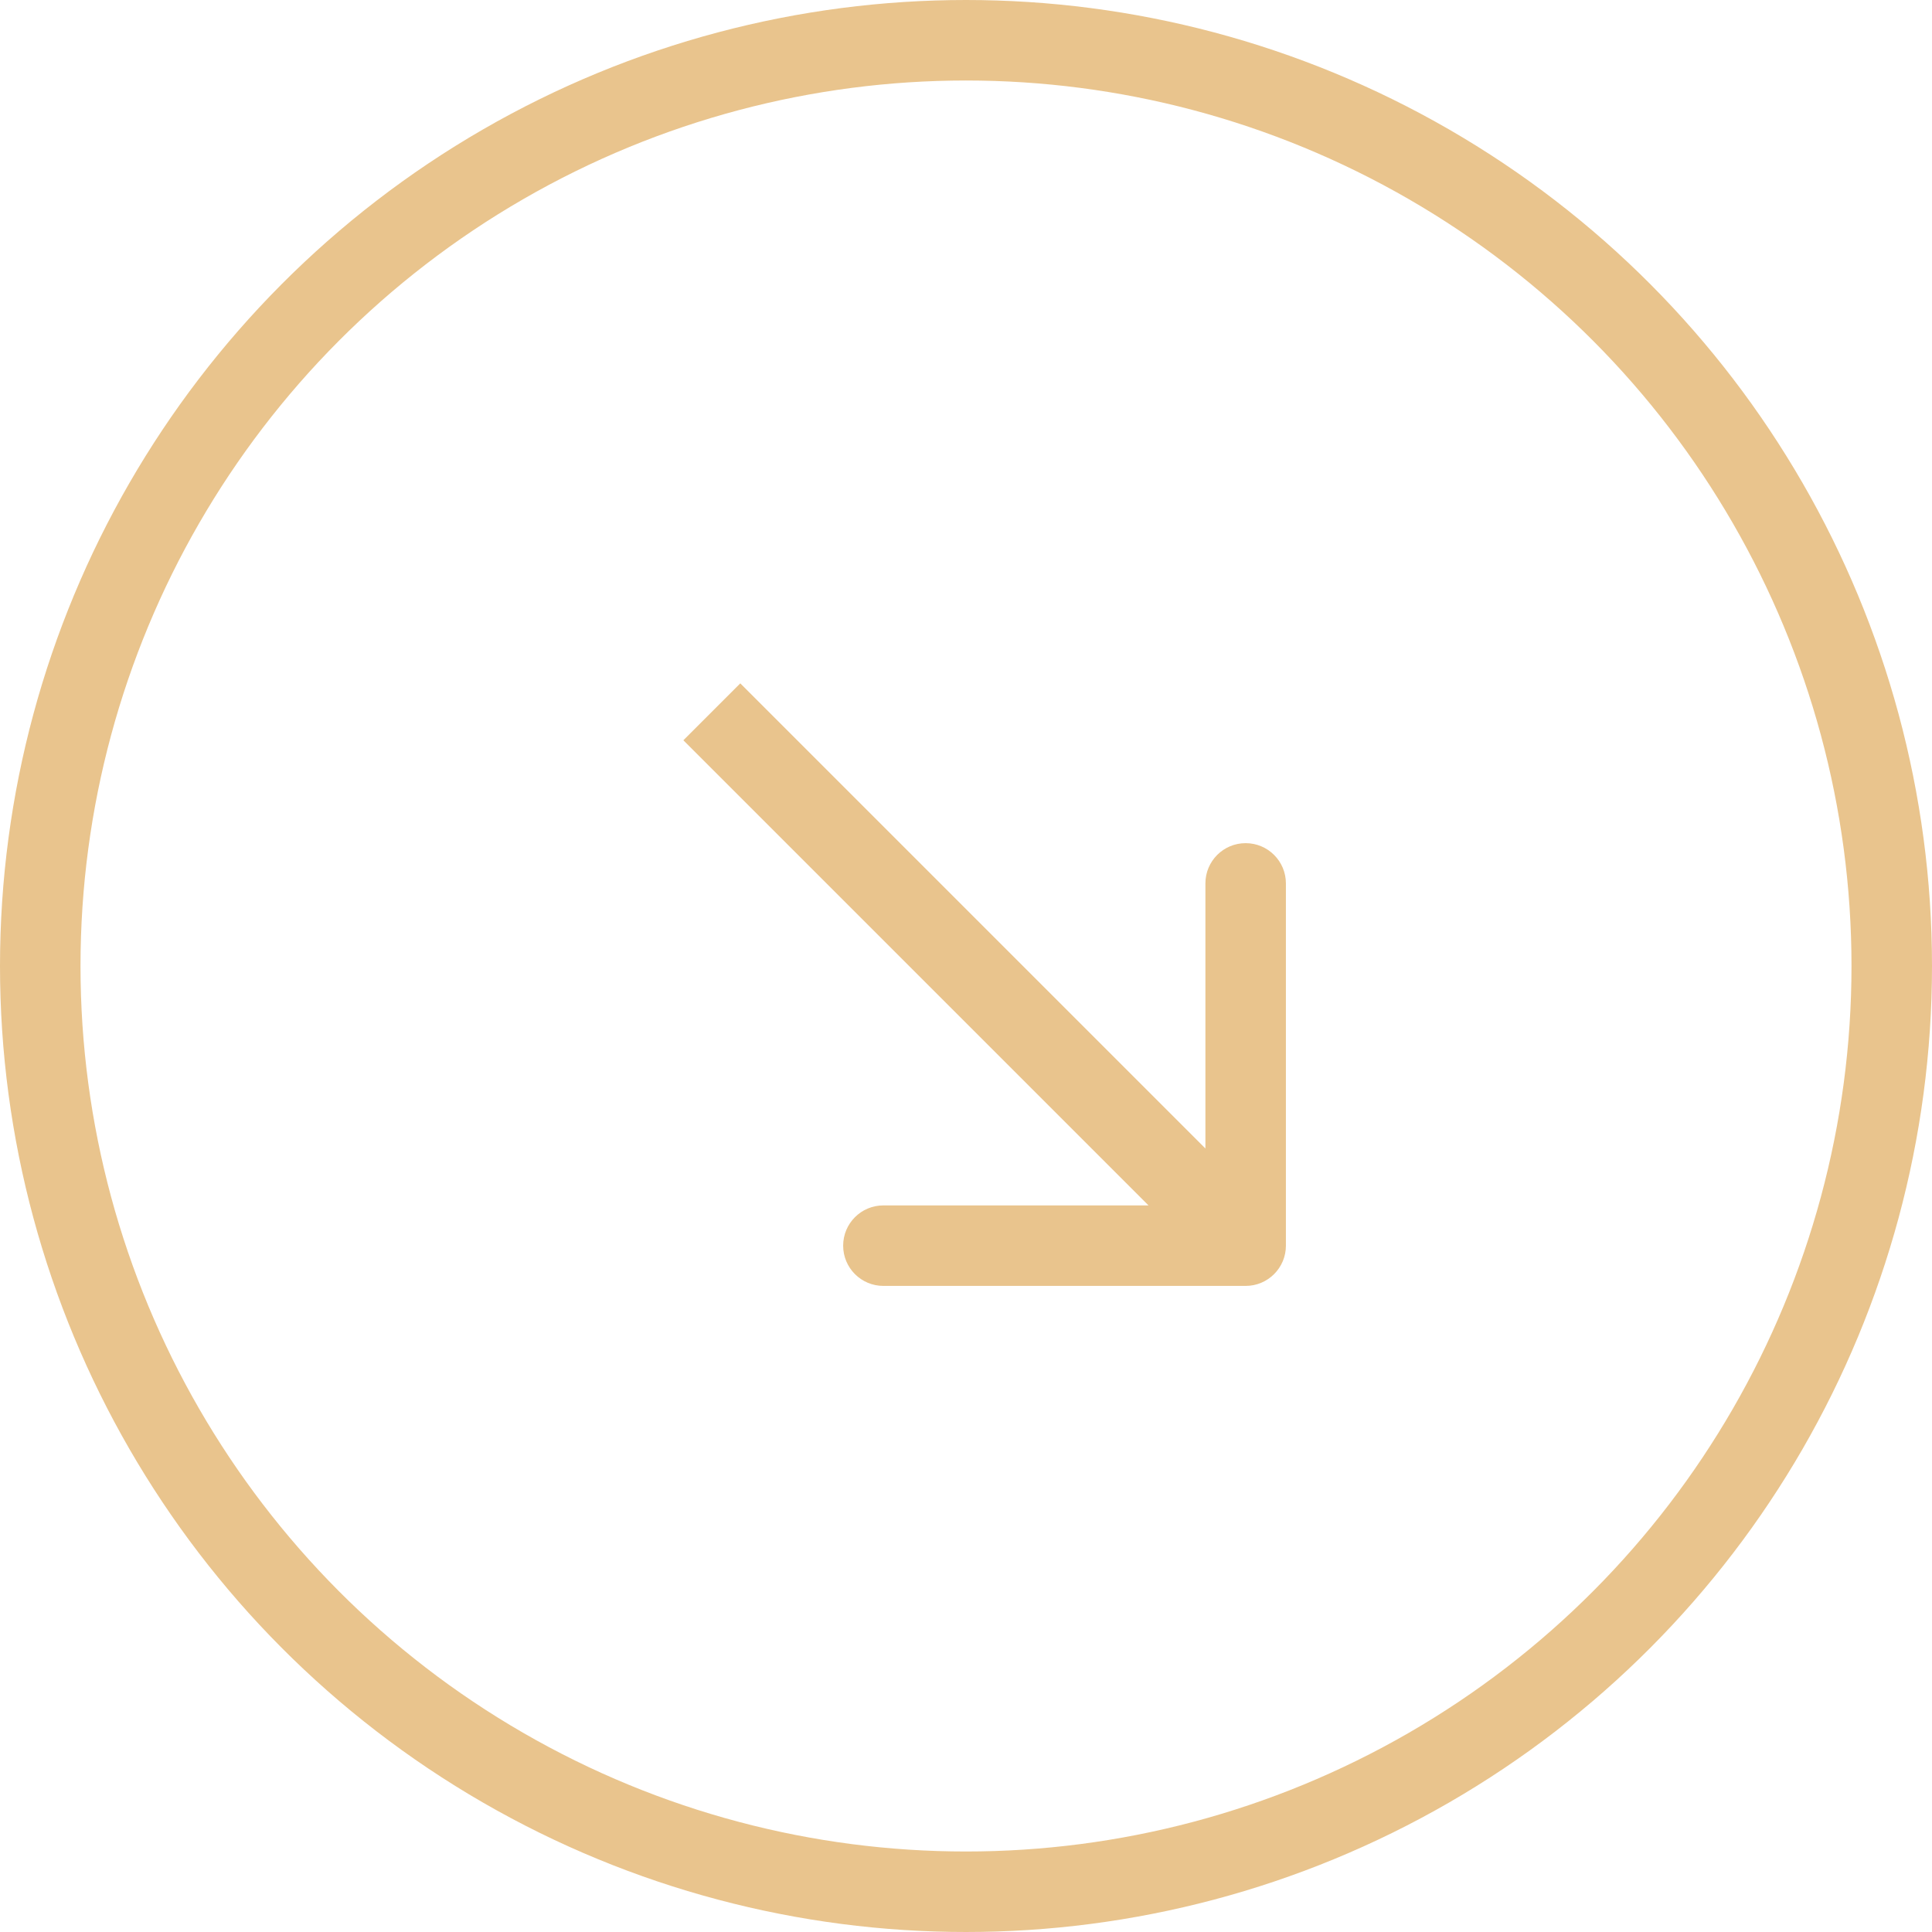
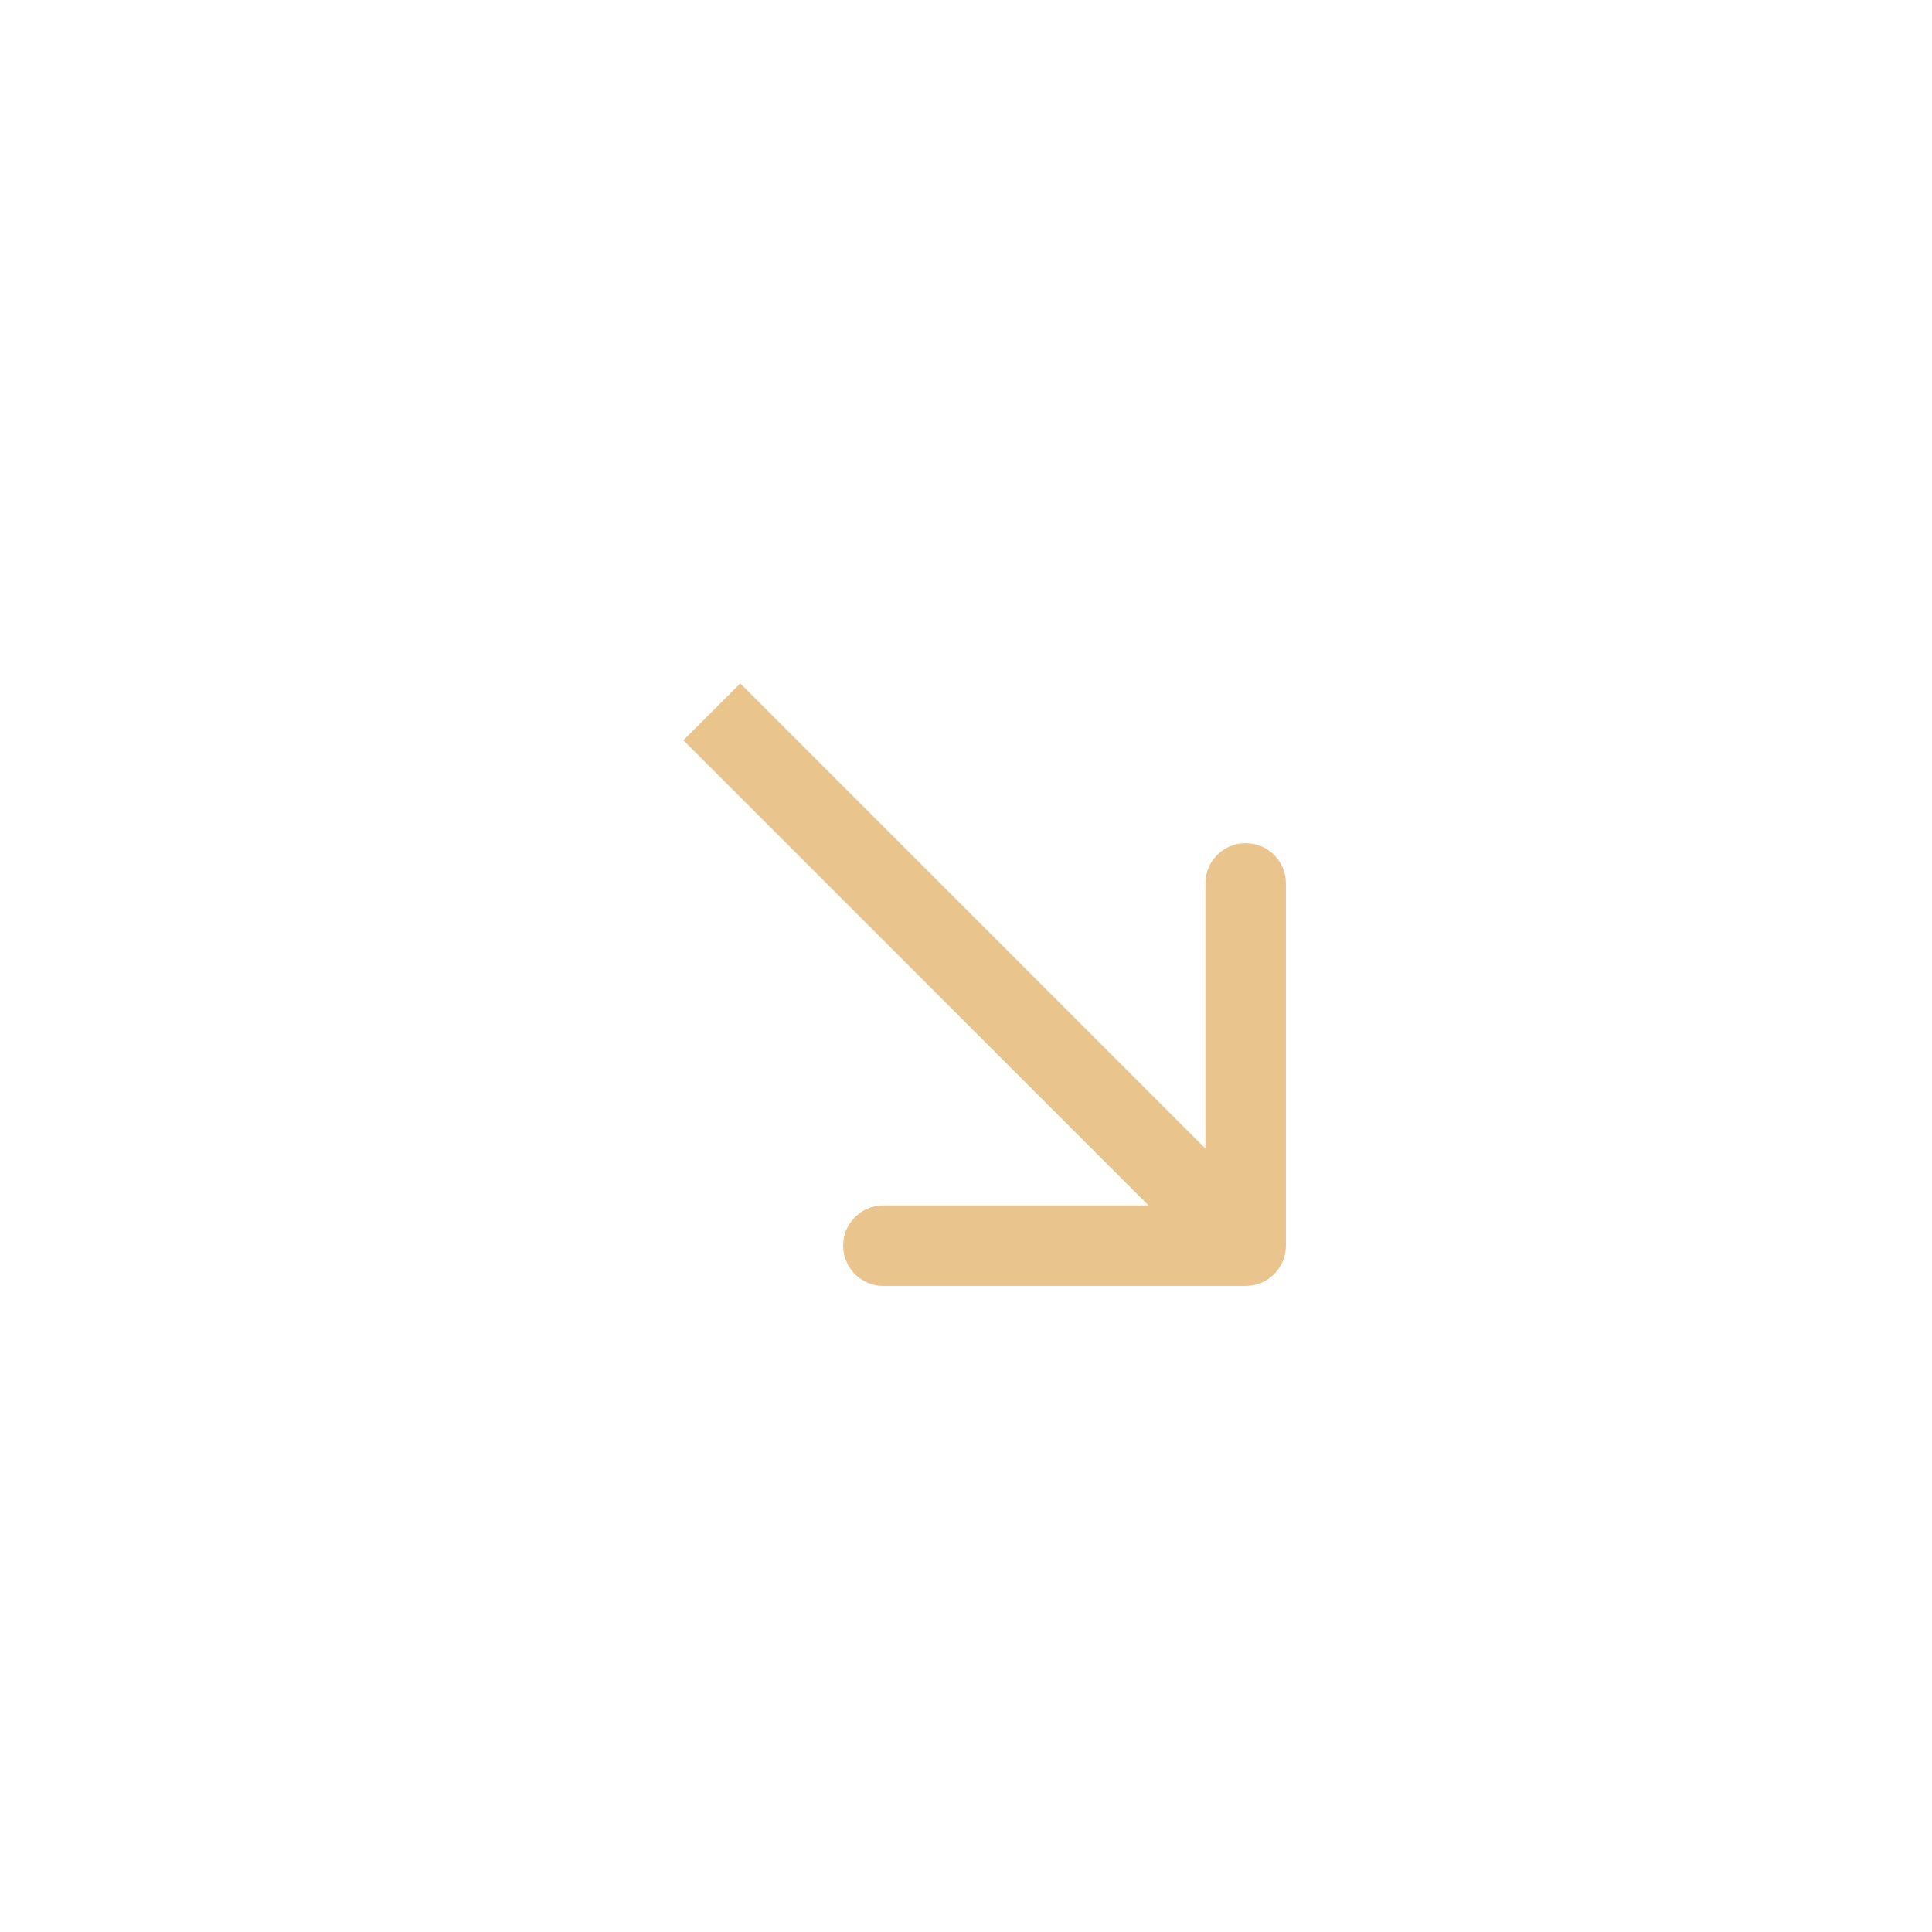
<svg xmlns="http://www.w3.org/2000/svg" width="24" height="24" viewBox="0 0 24 24" fill="none">
-   <circle cx="12" cy="12" r="11.5" stroke="#E9C48D" />
-   <path d="M15.474 15.974C15.75 15.974 15.974 15.75 15.974 15.474L15.974 10.974C15.974 10.698 15.75 10.474 15.474 10.474C15.197 10.474 14.974 10.698 14.974 10.974L14.974 14.974L10.974 14.974C10.697 14.974 10.474 15.198 10.474 15.474C10.474 15.75 10.697 15.974 10.974 15.974L15.474 15.974ZM8.489 9.196L15.12 15.827L15.827 15.12L9.196 8.489L8.489 9.196Z" fill="#E9C48D" />
+   <path d="M15.474 15.974C15.75 15.974 15.974 15.75 15.974 15.474L15.974 10.974C15.974 10.698 15.75 10.474 15.474 10.474C15.197 10.474 14.974 10.698 14.974 10.974L14.974 14.974L10.974 14.974C10.697 14.974 10.474 15.198 10.474 15.474C10.474 15.75 10.697 15.974 10.974 15.974L15.474 15.974ZM8.489 9.196L15.12 15.827L15.827 15.12L9.196 8.489Z" fill="#E9C48D" />
</svg>